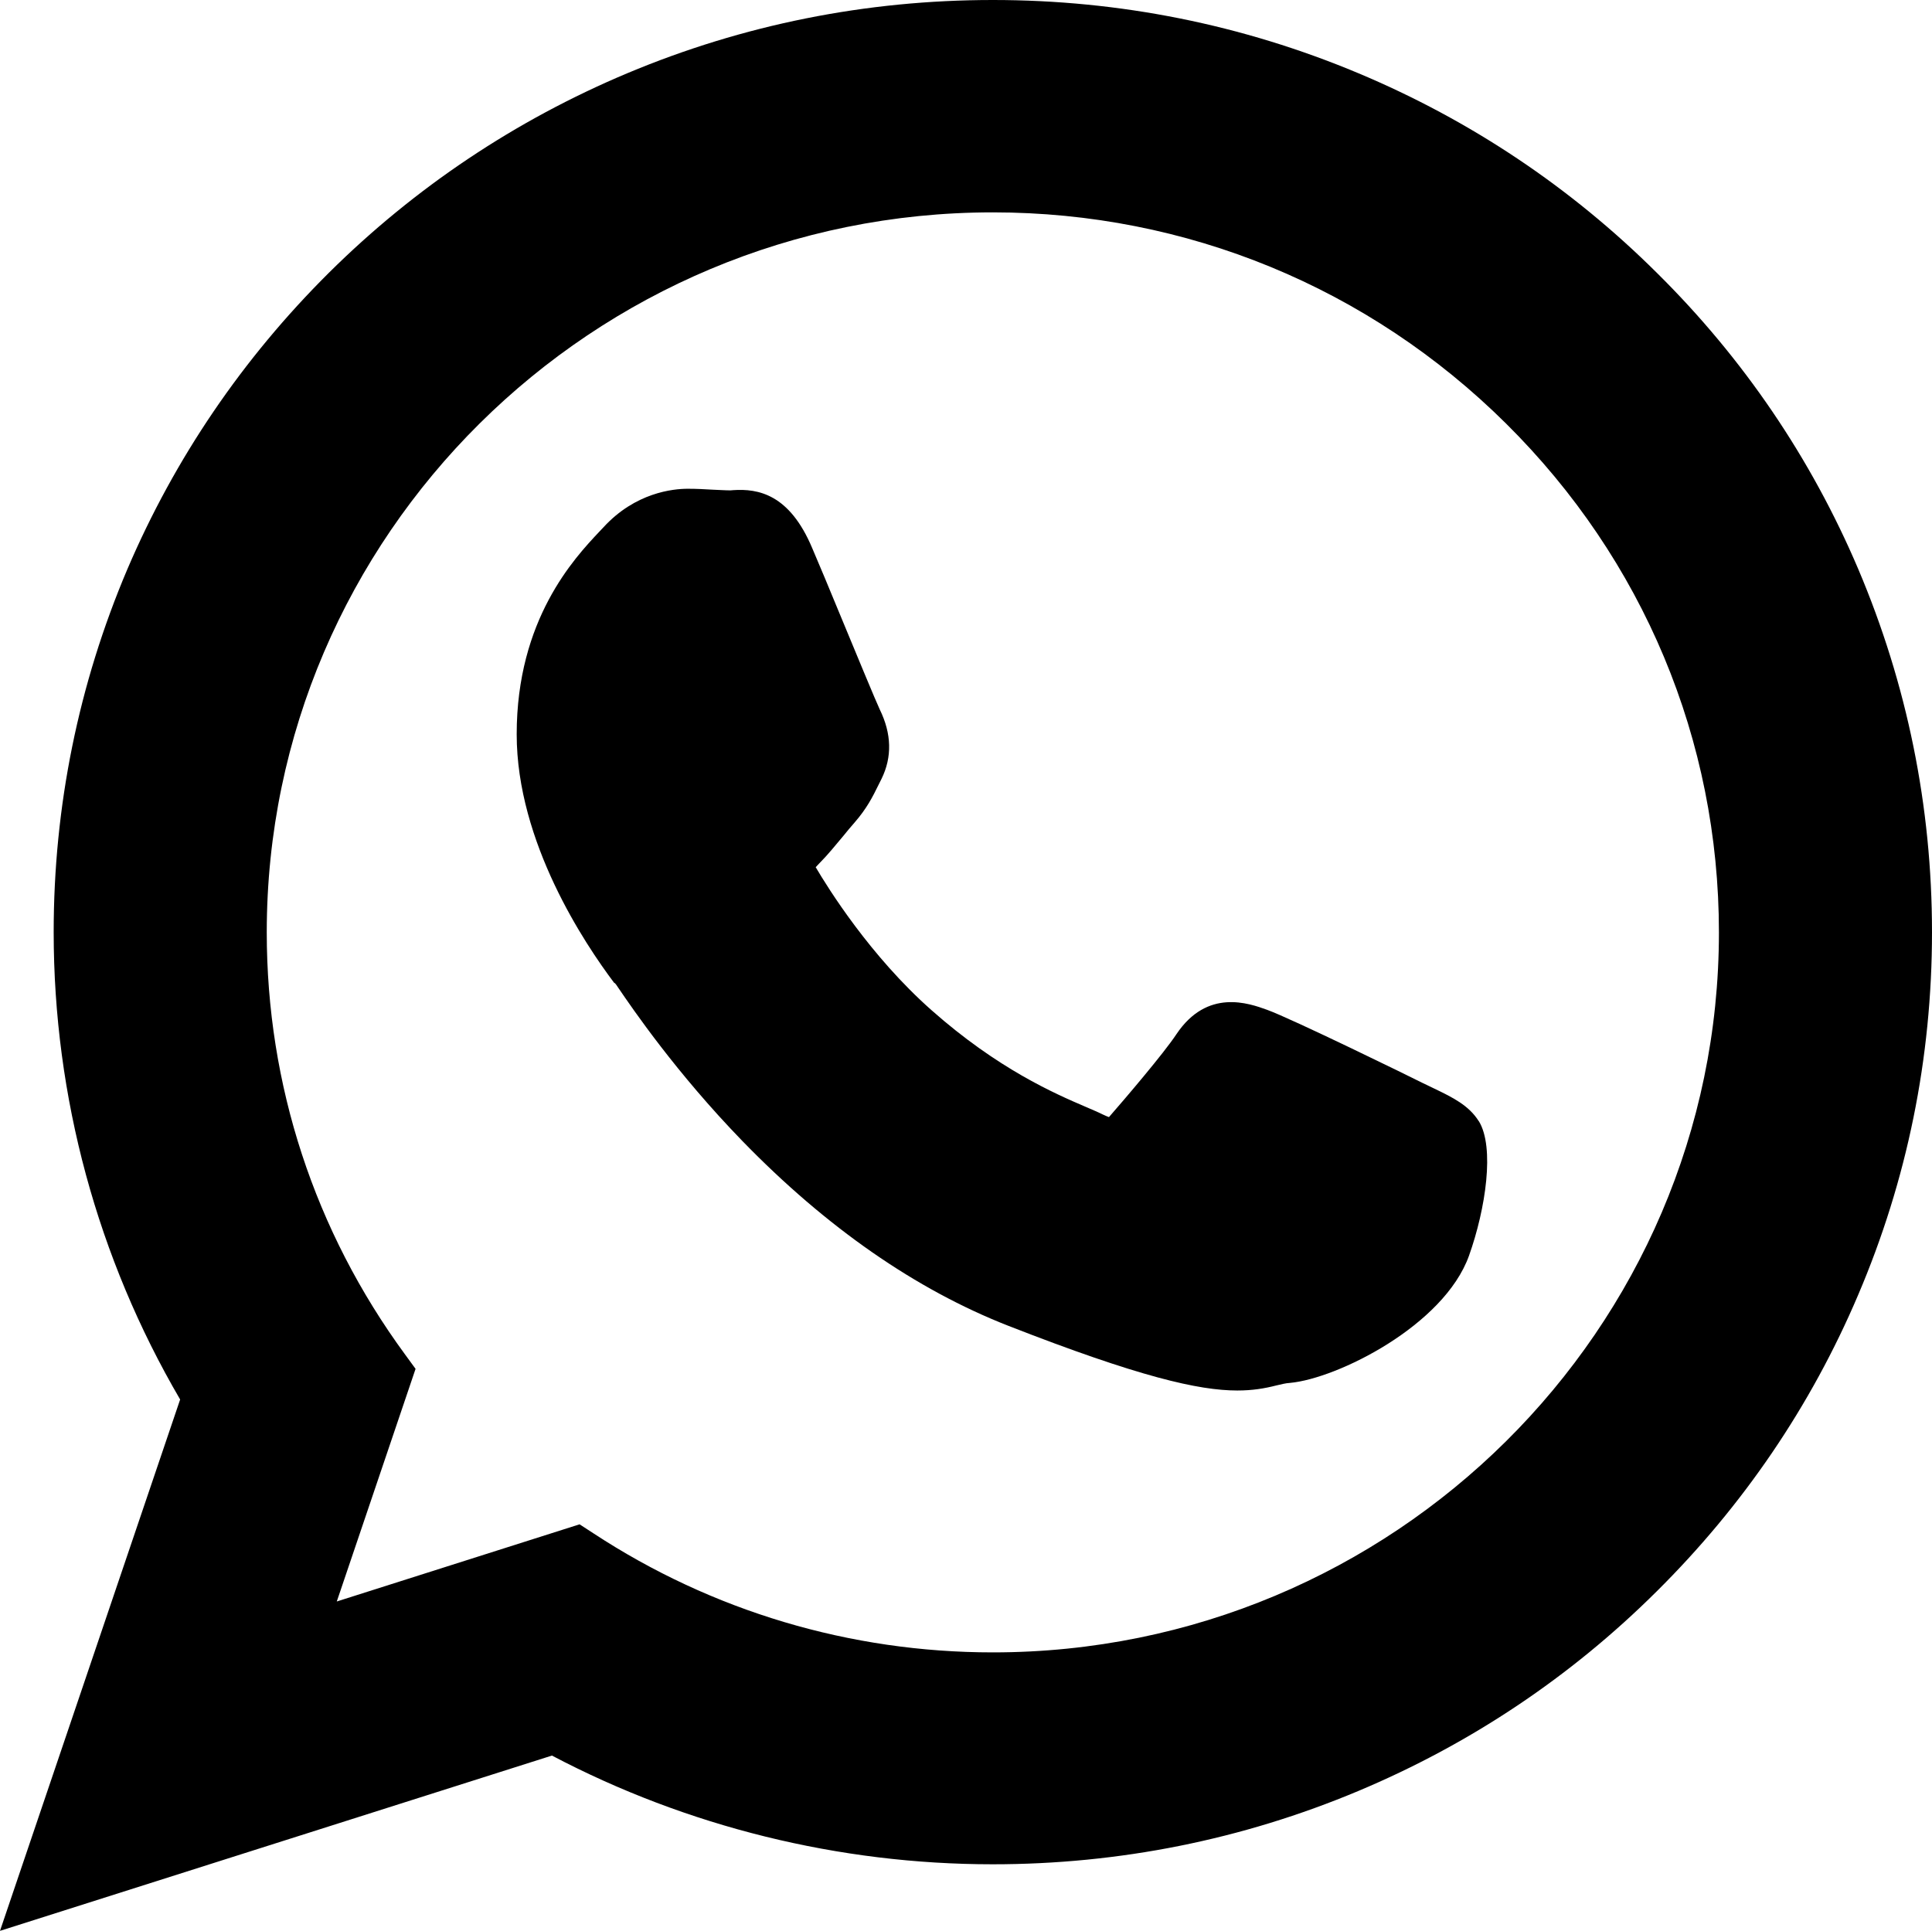
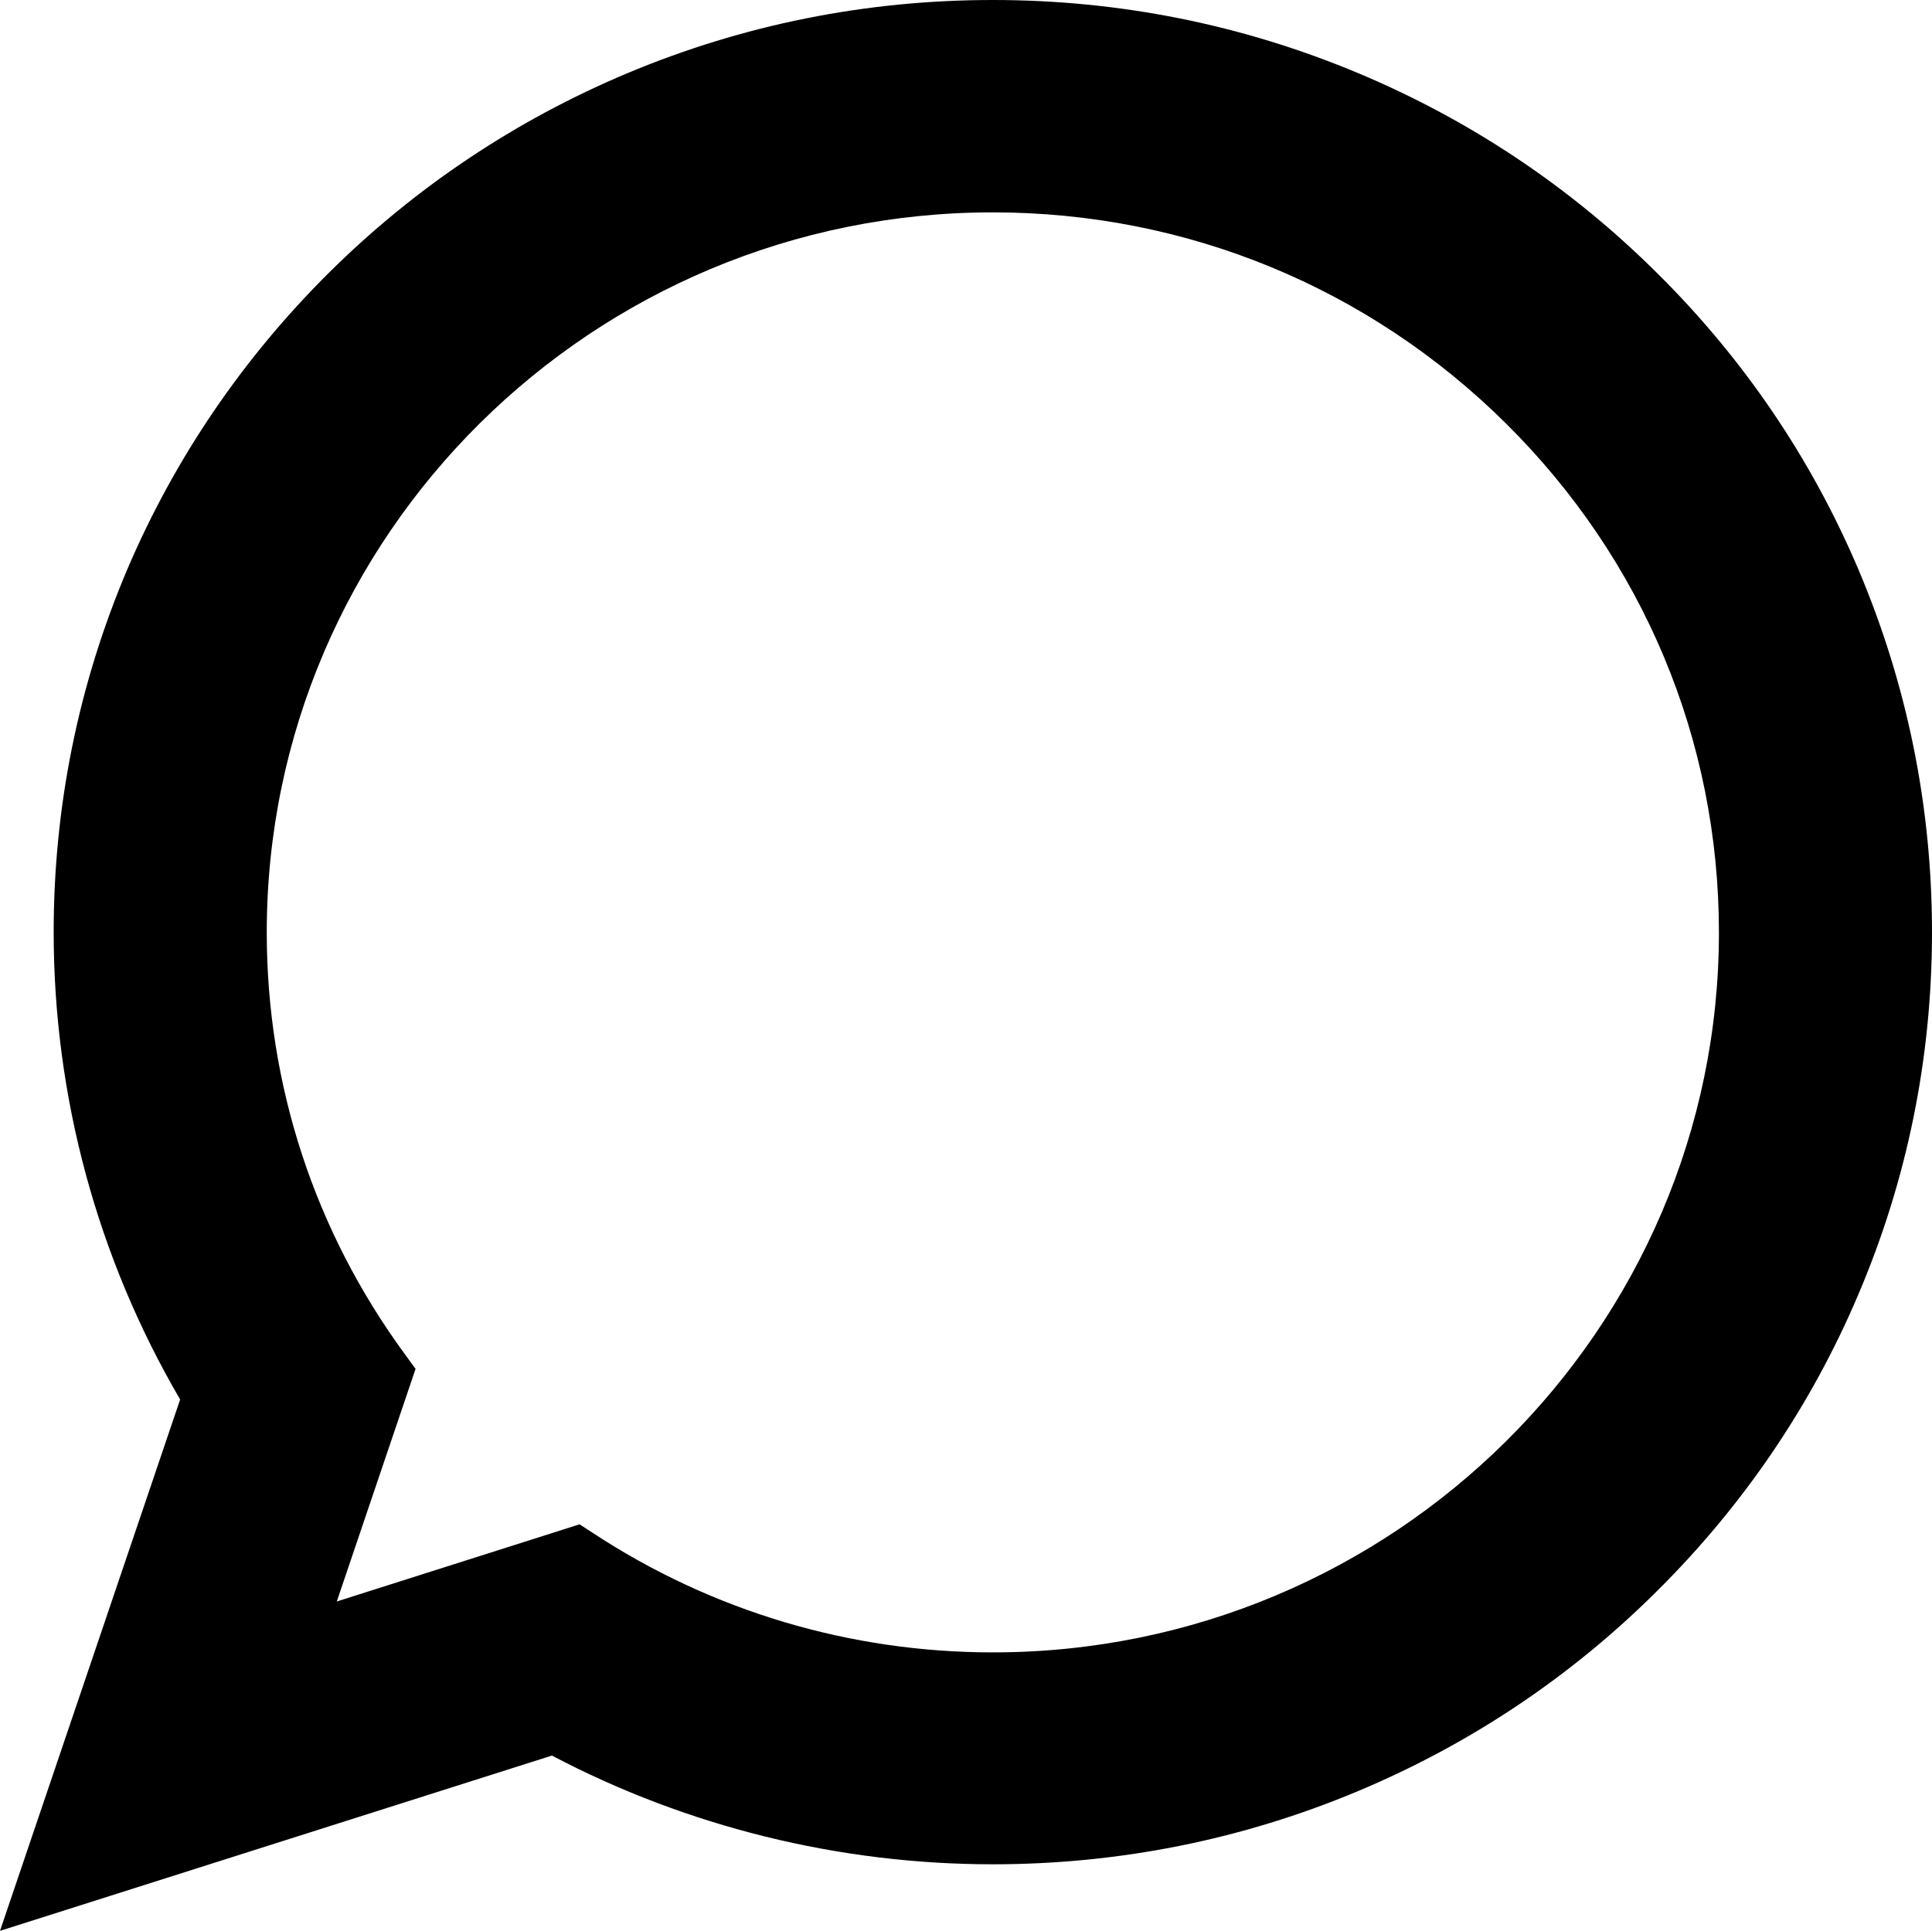
<svg xmlns="http://www.w3.org/2000/svg" version="1.1" id="Capa_1" x="0px" y="0px" viewBox="0 0 838.7 838.3" style="enable-background:new 0 0 838.7 838.3;" xml:space="preserve">
  <g>
-     <path d="M268.5,429c6.2,9.1,25.1,36.8,53.7,66.3c36.5,37.6,75.4,64.6,115.5,80.3c56.8,22.2,82.7,28.1,99.4,28.1   c6.7,0,11.9-0.9,17-2.2c2.2-0.5,4-1,5.9-1.1c20.6-1.9,66.8-24.9,77.7-55.2c7.3-20.5,11.2-47.1,4.3-58.4l-0.1-0.1   c-4.3-6.8-11.2-10.2-19.3-14.1c-1.6-0.8-3.3-1.6-5.2-2.5c-4.3-2.2-56.8-27.9-67.4-31.7c-7.8-2.8-25.9-9.4-39.3,10.6   c-5.4,8.2-22.3,28-29.2,35.9c0,0-0.1,0.1-0.1,0.1c-0.6-0.2-1.5-0.6-2.8-1.2c-2-1-4.4-2-7.4-3.3c-13.3-5.7-38-16.4-66.8-41.9   c-26.7-23.6-45-53.1-50.3-62.1c0.5-0.6,1.2-1.2,1.6-1.7c3.4-3.4,7-7.8,10.5-12c1.6-2,3.2-3.9,4.7-5.6c5.4-6.2,7.9-11.2,10.5-16.5   c0.4-0.8,0.8-1.6,1.3-2.6c4.6-9.4,4.4-19.5-0.8-30.1c-1.4-2.9-10.6-25.1-17.3-41.3c-4.6-11.2-9-21.7-12-28.7   c-9.9-23.6-23.6-25.9-34.3-25.2c-0.4,0-1,0.1-1.2,0.1c-2.2,0-4.9-0.2-7.7-0.3c-3.3-0.2-7-0.4-10.8-0.4c-6.4,0-22.8,1.6-36.7,16.8   c-0.5,0.6-1.2,1.2-1.8,1.9c-10.7,11.4-35.8,38-35.8,87.9c0,46.9,29.6,91,42.3,107.9C267,426.7,267.8,427.9,268.5,429z" />
    <path d="M806.7,247.1c-20.5-48.2-49.9-91.5-87.4-128.6c-37.4-37.2-81-66.3-129.6-86.7C539.4,10.7,486,0,431,0   c-55,0-108.4,10.7-158.7,31.8c-48.5,20.4-92.1,49.5-129.6,86.7c-37.4,37.2-66.8,80.4-87.4,128.6C34.1,297,23.3,350,23.3,404.7   c0,71.5,19,141.5,54.9,202.9L0,838.3l239.6-76.1c58.7,30.9,124.7,47.2,191.3,47.2c55,0,108.4-10.7,158.7-31.8   c48.6-20.4,92.2-49.5,129.6-86.7c37.5-37.2,66.9-80.4,87.4-128.6c21.3-49.9,32.1-102.9,32.1-157.6   C838.7,350.1,827.9,297.1,806.7,247.1z M180.4,594.3l-4.6-6.3c-39.3-53.6-60-117-60-183.2c0-172.4,141.4-312.6,315.2-312.6   c84.1,0,163.2,32.6,222.8,91.7c59.6,59.1,92.4,137.5,92.4,220.9c0,172.4-141.4,312.6-315.2,312.6c-61.9,0-121.9-17.9-173.4-51.7   l-6-3.9l-105.4,33.5L180.4,594.3z" />
  </g>
</svg>